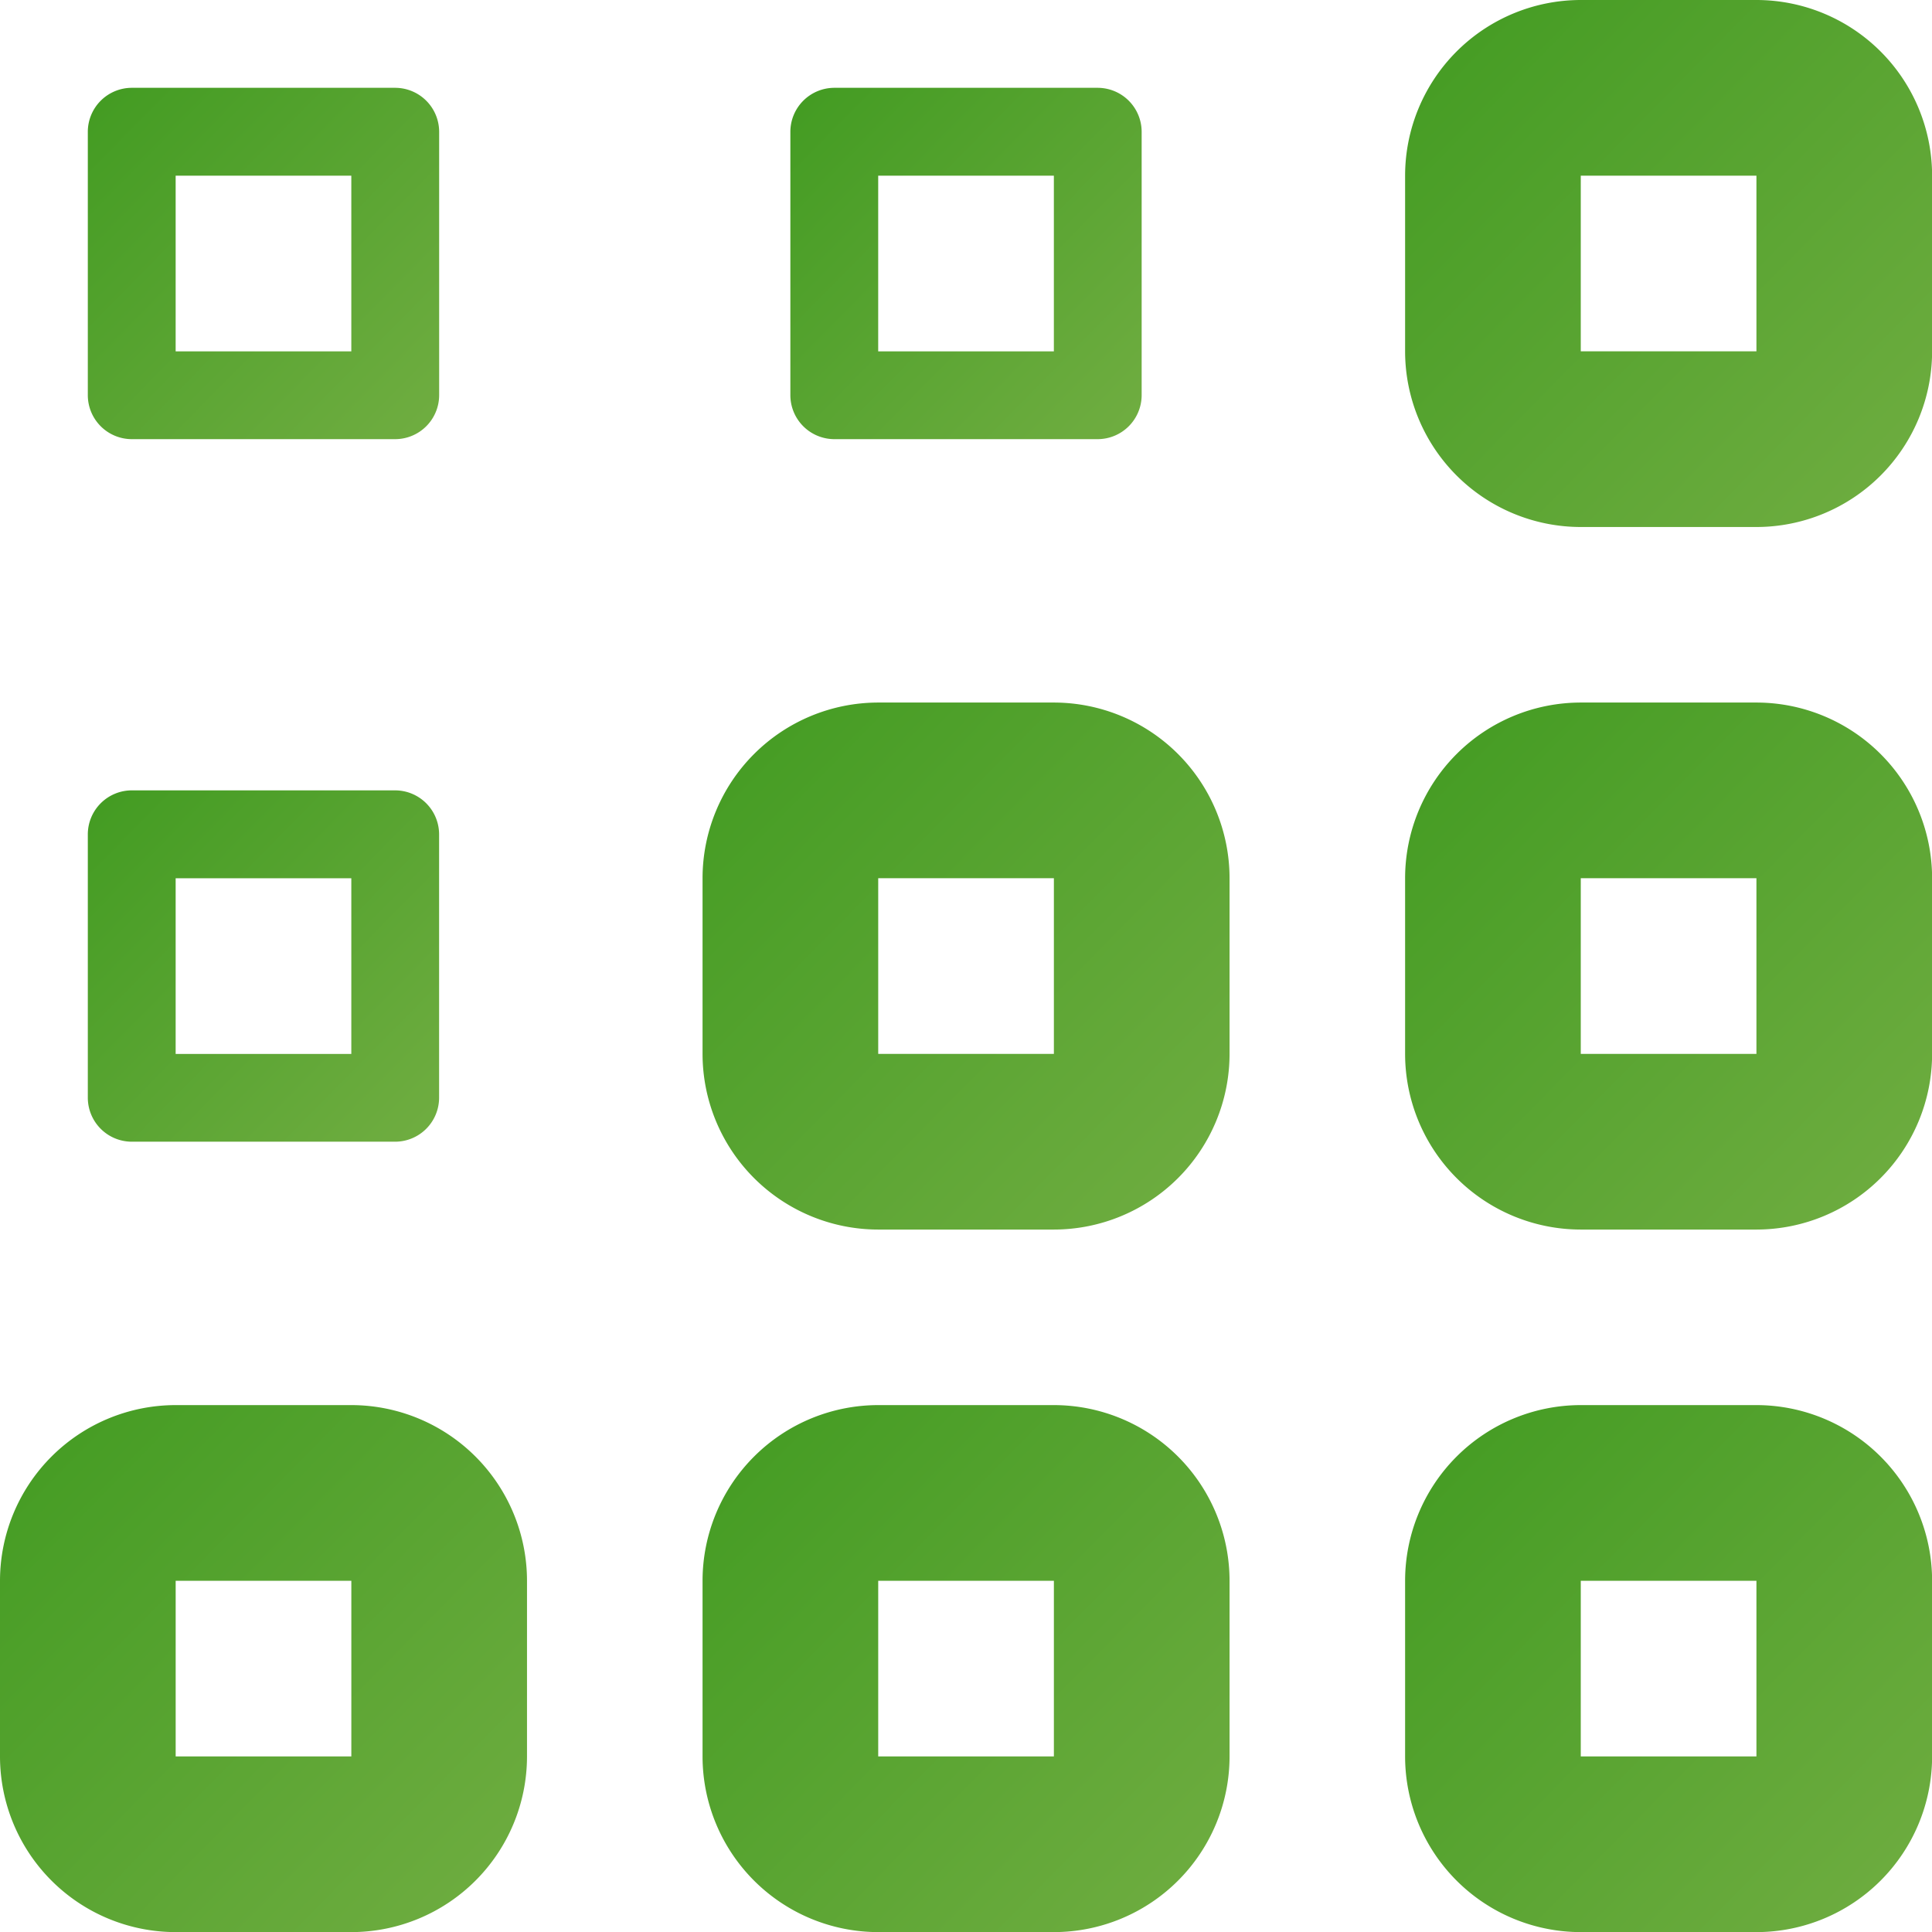
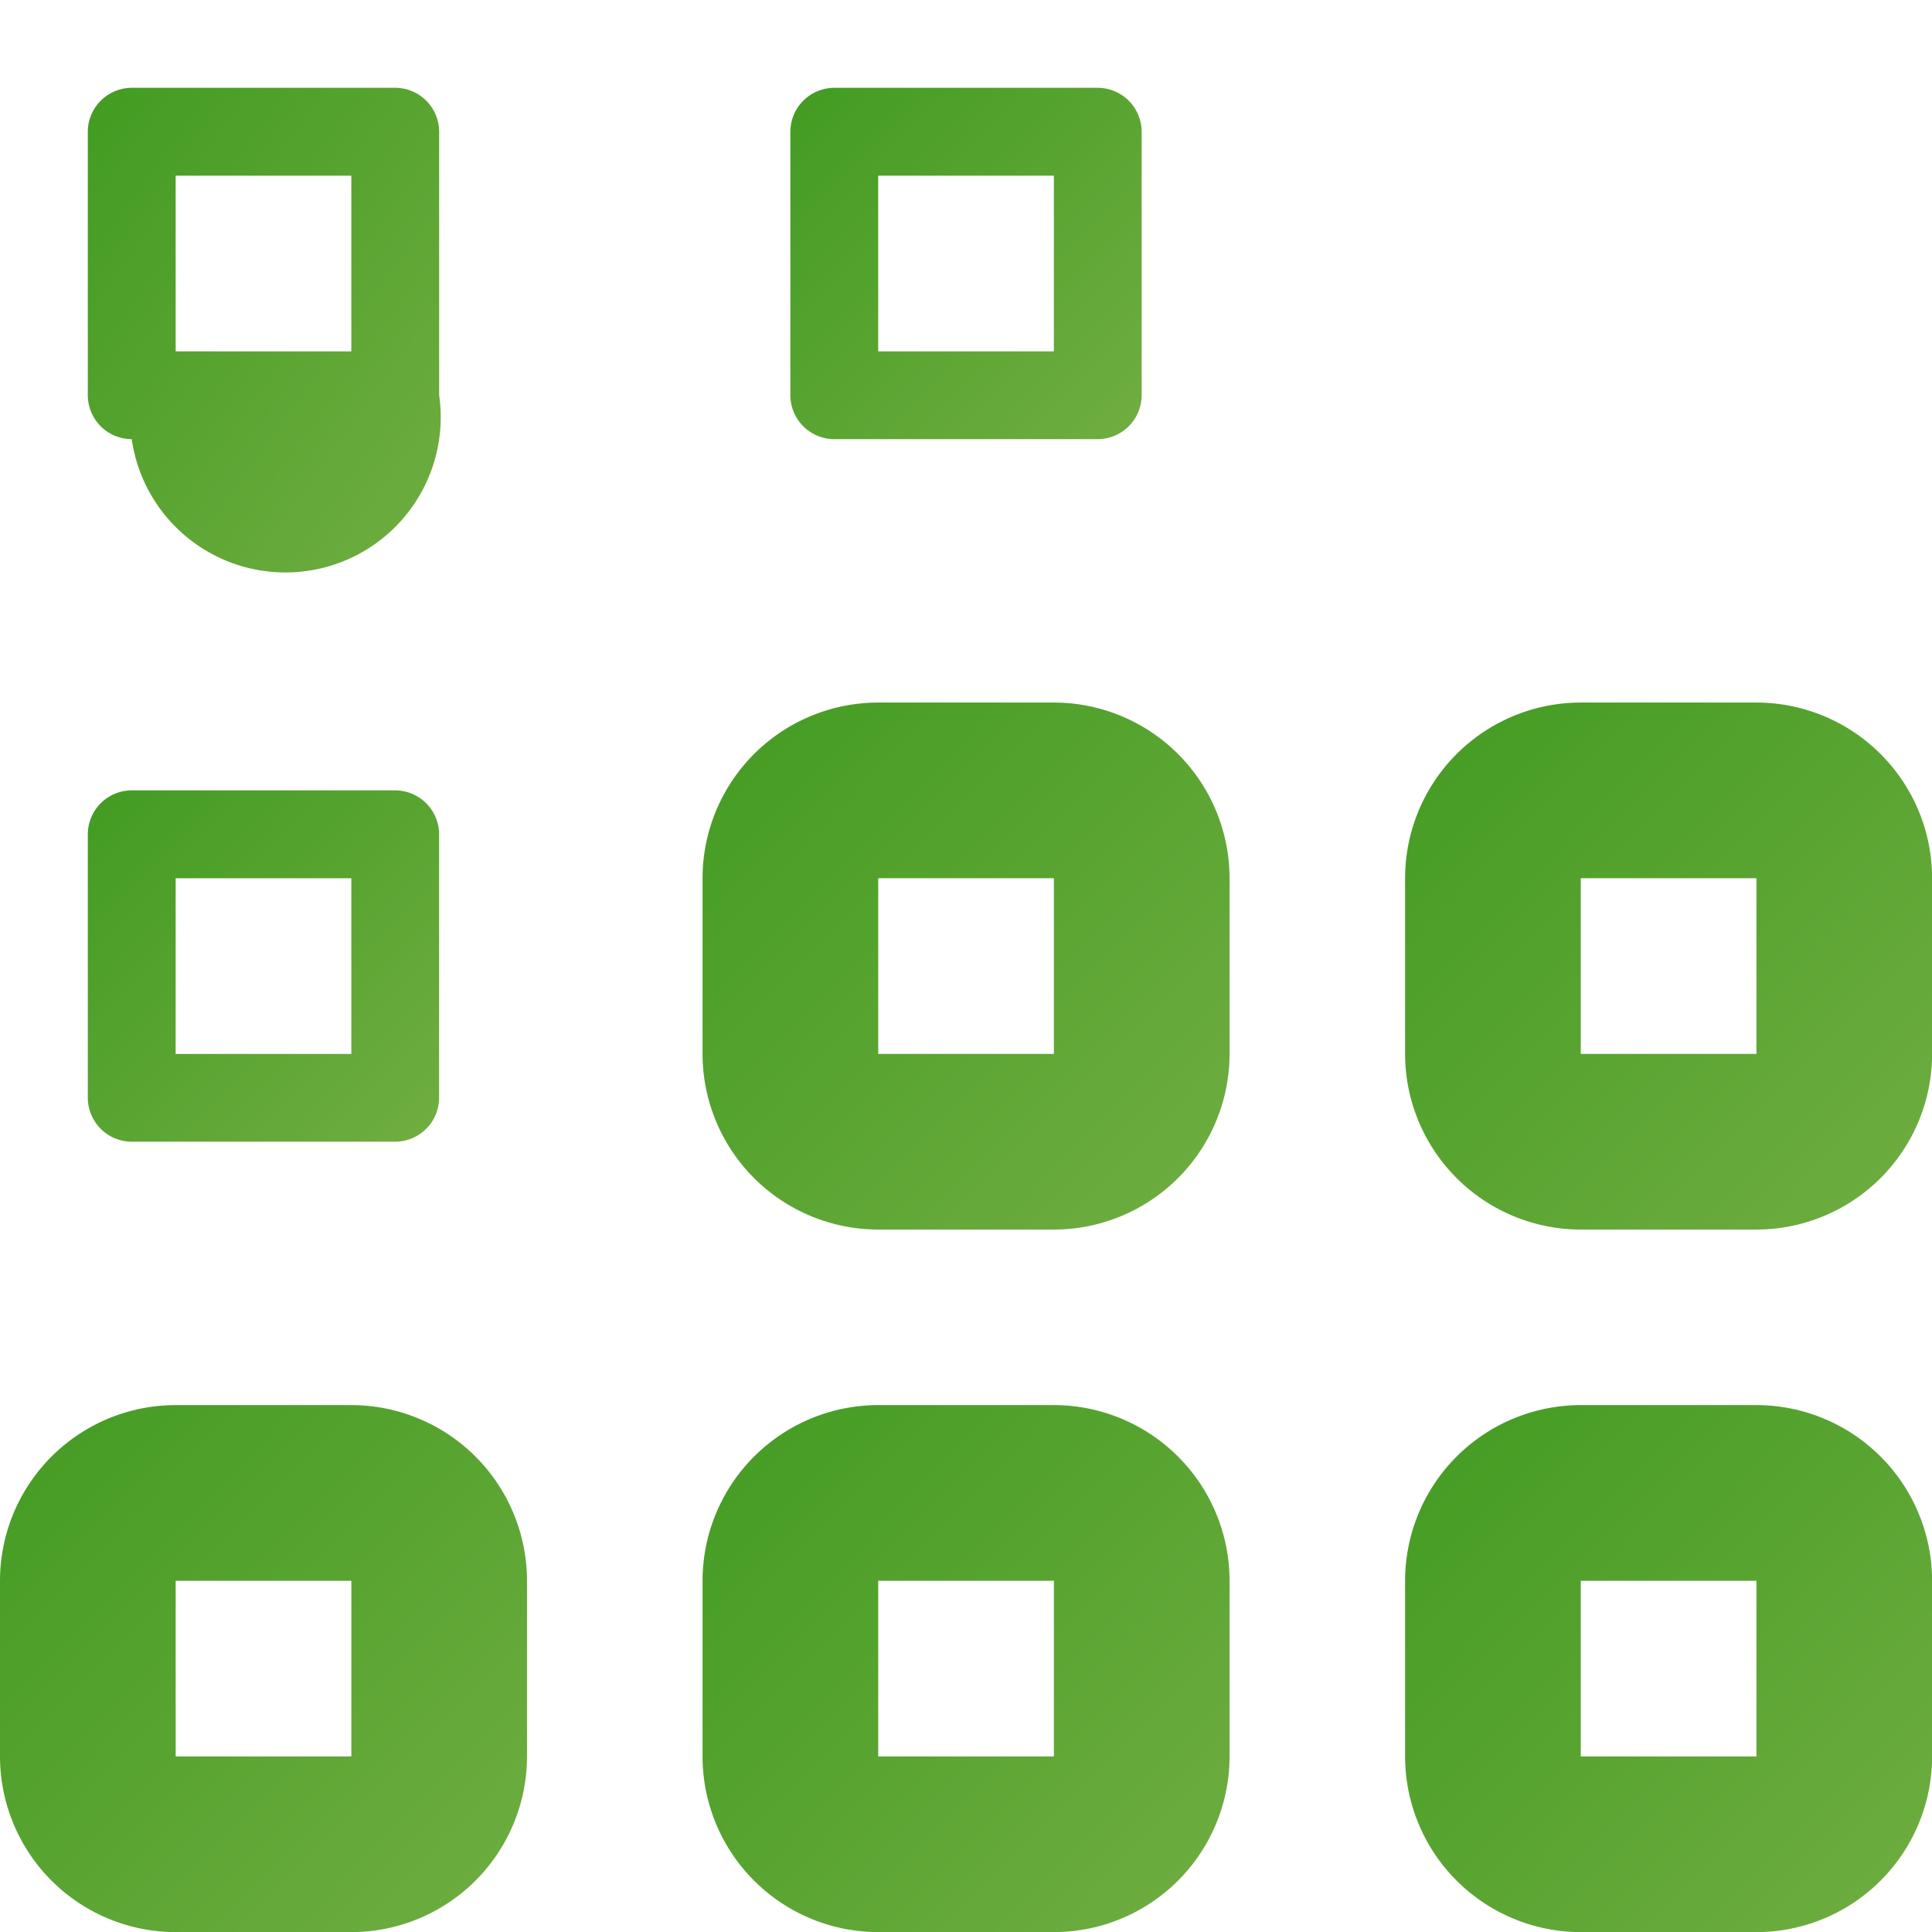
<svg xmlns="http://www.w3.org/2000/svg" id="apps" width="111.08" height="111.08" viewBox="0 0 111.08 111.08">
  <defs>
    <linearGradient id="linear-gradient" x1="0.281" y1="-2.398" x2="3.517" y2="0.795" gradientUnits="objectBoundingBox">
      <stop offset="0" stop-color="#180" />
      <stop offset="1" stop-color="#a7c367" />
    </linearGradient>
  </defs>
  <path id="Pfad_180" data-name="Pfad 180" d="M52.2,544H42.1A10.108,10.108,0,0,0,32,554.1v10.1a10.108,10.108,0,0,0,10.1,10.1H52.2a10.108,10.108,0,0,0,10.1-10.1V554.1A10.108,10.108,0,0,0,52.2,544Zm0,20.2H42.1V554.1H52.2Z" transform="translate(-32 -463.214)" fill="url(#linear-gradient)" />
  <path id="Pfad_181" data-name="Pfad 181" d="M308.2,544H298.1A10.108,10.108,0,0,0,288,554.1v10.1a10.108,10.108,0,0,0,10.1,10.1h10.1a10.108,10.108,0,0,0,10.1-10.1V554.1A10.108,10.108,0,0,0,308.2,544Zm0,20.2H298.1V554.1h10.1Z" transform="translate(-247.607 -463.214)" fill="url(#linear-gradient)" />
  <path id="Pfad_182" data-name="Pfad 182" d="M308.2,288H298.1A10.108,10.108,0,0,0,288,298.1v10.1a10.108,10.108,0,0,0,10.1,10.1h10.1a10.108,10.108,0,0,0,10.1-10.1V298.1A10.108,10.108,0,0,0,308.2,288Zm0,20.2H298.1V298.1h10.1Z" transform="translate(-247.607 -247.607)" fill="url(#linear-gradient)" />
  <path id="Pfad_183" data-name="Pfad 183" d="M564.2,544H554.1A10.108,10.108,0,0,0,544,554.1v10.1a10.108,10.108,0,0,0,10.1,10.1h10.1a10.108,10.108,0,0,0,10.1-10.1V554.1A10.108,10.108,0,0,0,564.2,544Zm0,20.2H554.1V554.1h10.1Z" transform="translate(-463.214 -463.214)" fill="url(#linear-gradient)" />
  <path id="Pfad_184" data-name="Pfad 184" d="M564.2,288H554.1A10.108,10.108,0,0,0,544,298.1v10.1a10.108,10.108,0,0,0,10.1,10.1h10.1a10.108,10.108,0,0,0,10.1-10.1V298.1A10.108,10.108,0,0,0,564.2,288Zm0,20.2H554.1V298.1h10.1Z" transform="translate(-463.214 -247.607)" fill="url(#linear-gradient)" />
-   <path id="Pfad_185" data-name="Pfad 185" d="M564.2,32H554.1A10.108,10.108,0,0,0,544,42.1V52.2a10.108,10.108,0,0,0,10.1,10.1h10.1a10.108,10.108,0,0,0,10.1-10.1V42.1A10.108,10.108,0,0,0,564.2,32Zm0,20.2H554.1V42.1h10.1Z" transform="translate(-463.214 -32)" fill="url(#linear-gradient)" />
  <path id="Pfad_186" data-name="Pfad 186" d="M66.525,340.2H81.672a2.532,2.532,0,0,0,2.525-2.525V322.525A2.532,2.532,0,0,0,81.672,320H66.525A2.532,2.532,0,0,0,64,322.525v15.147A2.532,2.532,0,0,0,66.525,340.2Zm2.525-15.147h10.1v10.1h-10.1Z" transform="translate(-58.951 -274.558)" fill="url(#linear-gradient)" />
-   <path id="Pfad_187" data-name="Pfad 187" d="M66.525,84.2H81.672A2.532,2.532,0,0,0,84.2,81.672V66.525A2.532,2.532,0,0,0,81.672,64H66.525A2.532,2.532,0,0,0,64,66.525V81.672A2.532,2.532,0,0,0,66.525,84.2Zm2.525-15.147h10.1v10.1h-10.1Z" transform="translate(-58.951 -58.951)" fill="url(#linear-gradient)" />
+   <path id="Pfad_187" data-name="Pfad 187" d="M66.525,84.2A2.532,2.532,0,0,0,84.2,81.672V66.525A2.532,2.532,0,0,0,81.672,64H66.525A2.532,2.532,0,0,0,64,66.525V81.672A2.532,2.532,0,0,0,66.525,84.2Zm2.525-15.147h10.1v10.1h-10.1Z" transform="translate(-58.951 -58.951)" fill="url(#linear-gradient)" />
  <path id="Pfad_188" data-name="Pfad 188" d="M322.525,84.2h15.147a2.532,2.532,0,0,0,2.525-2.525V66.525A2.532,2.532,0,0,0,337.672,64H322.525A2.532,2.532,0,0,0,320,66.525V81.672A2.532,2.532,0,0,0,322.525,84.2Zm2.525-15.147h10.1v10.1h-10.1Z" transform="translate(-274.558 -58.951)" fill="url(#linear-gradient)" />
</svg>